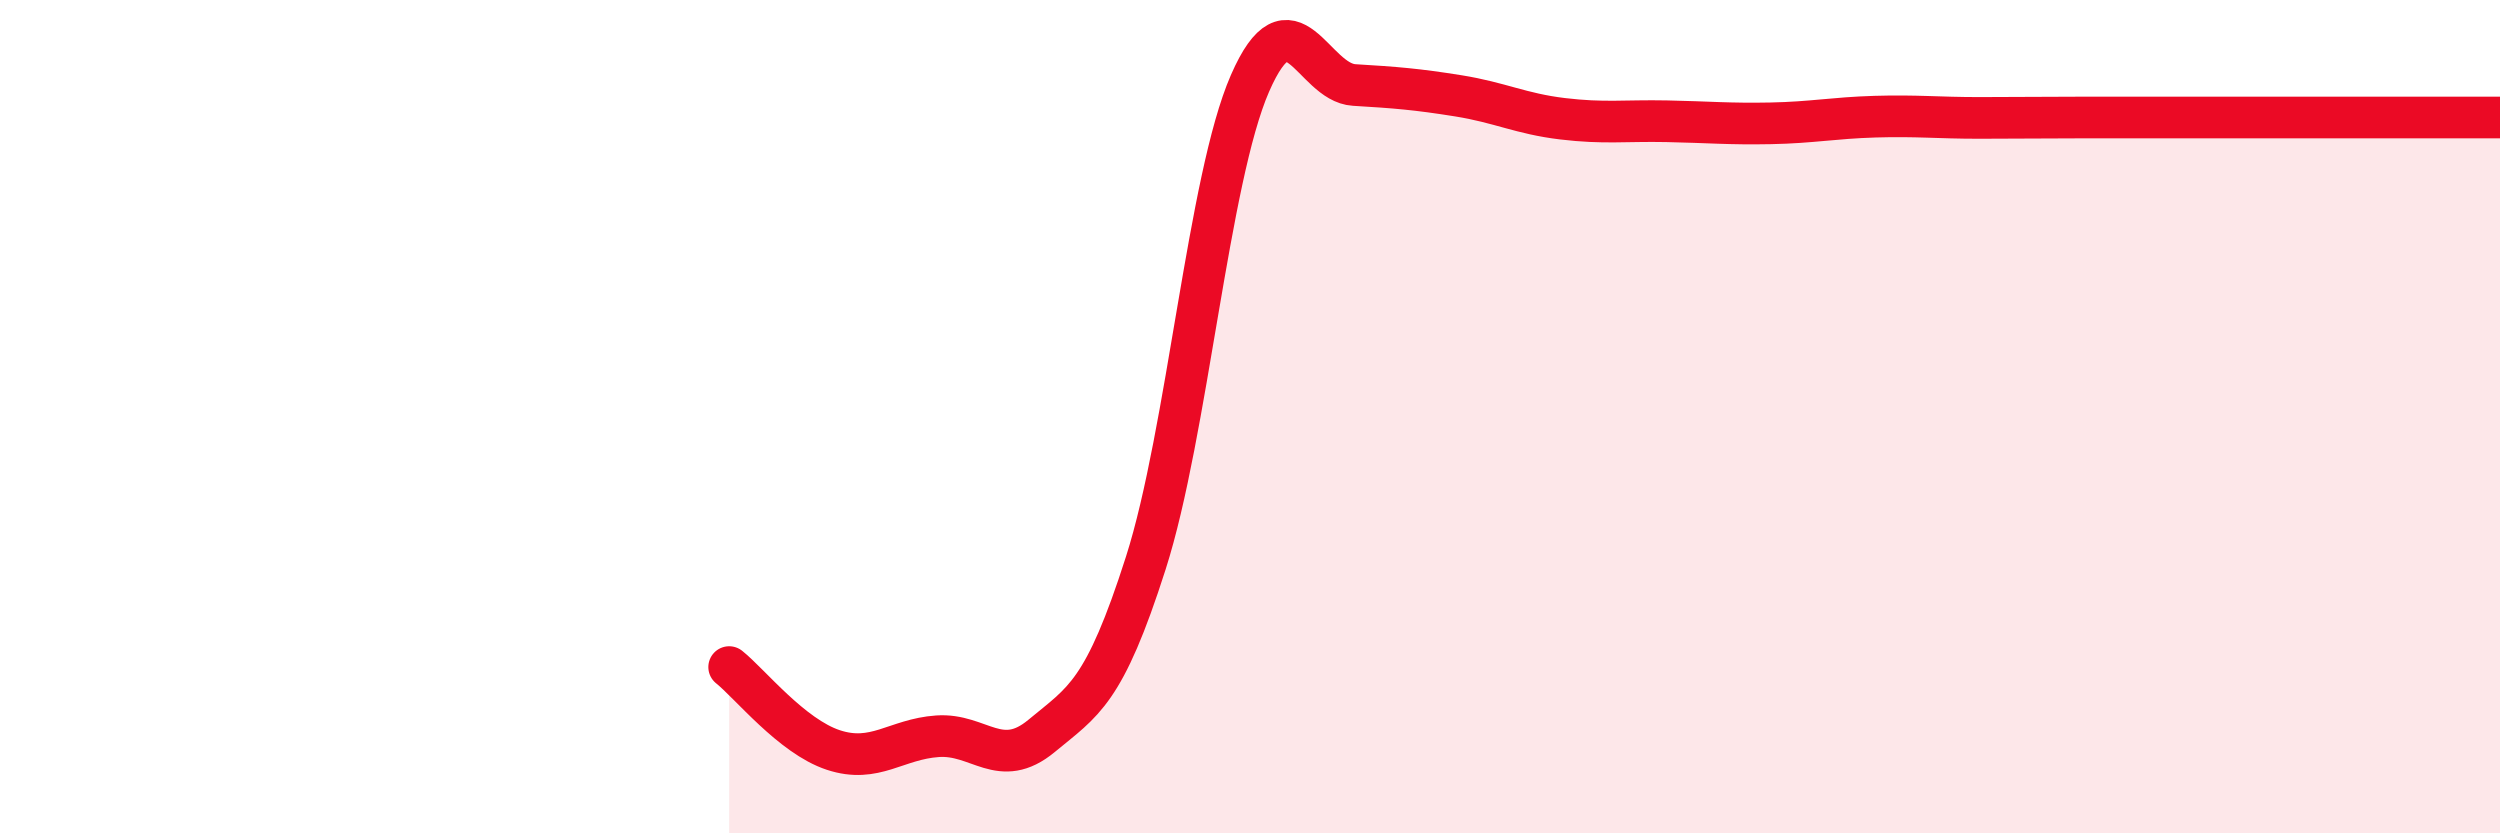
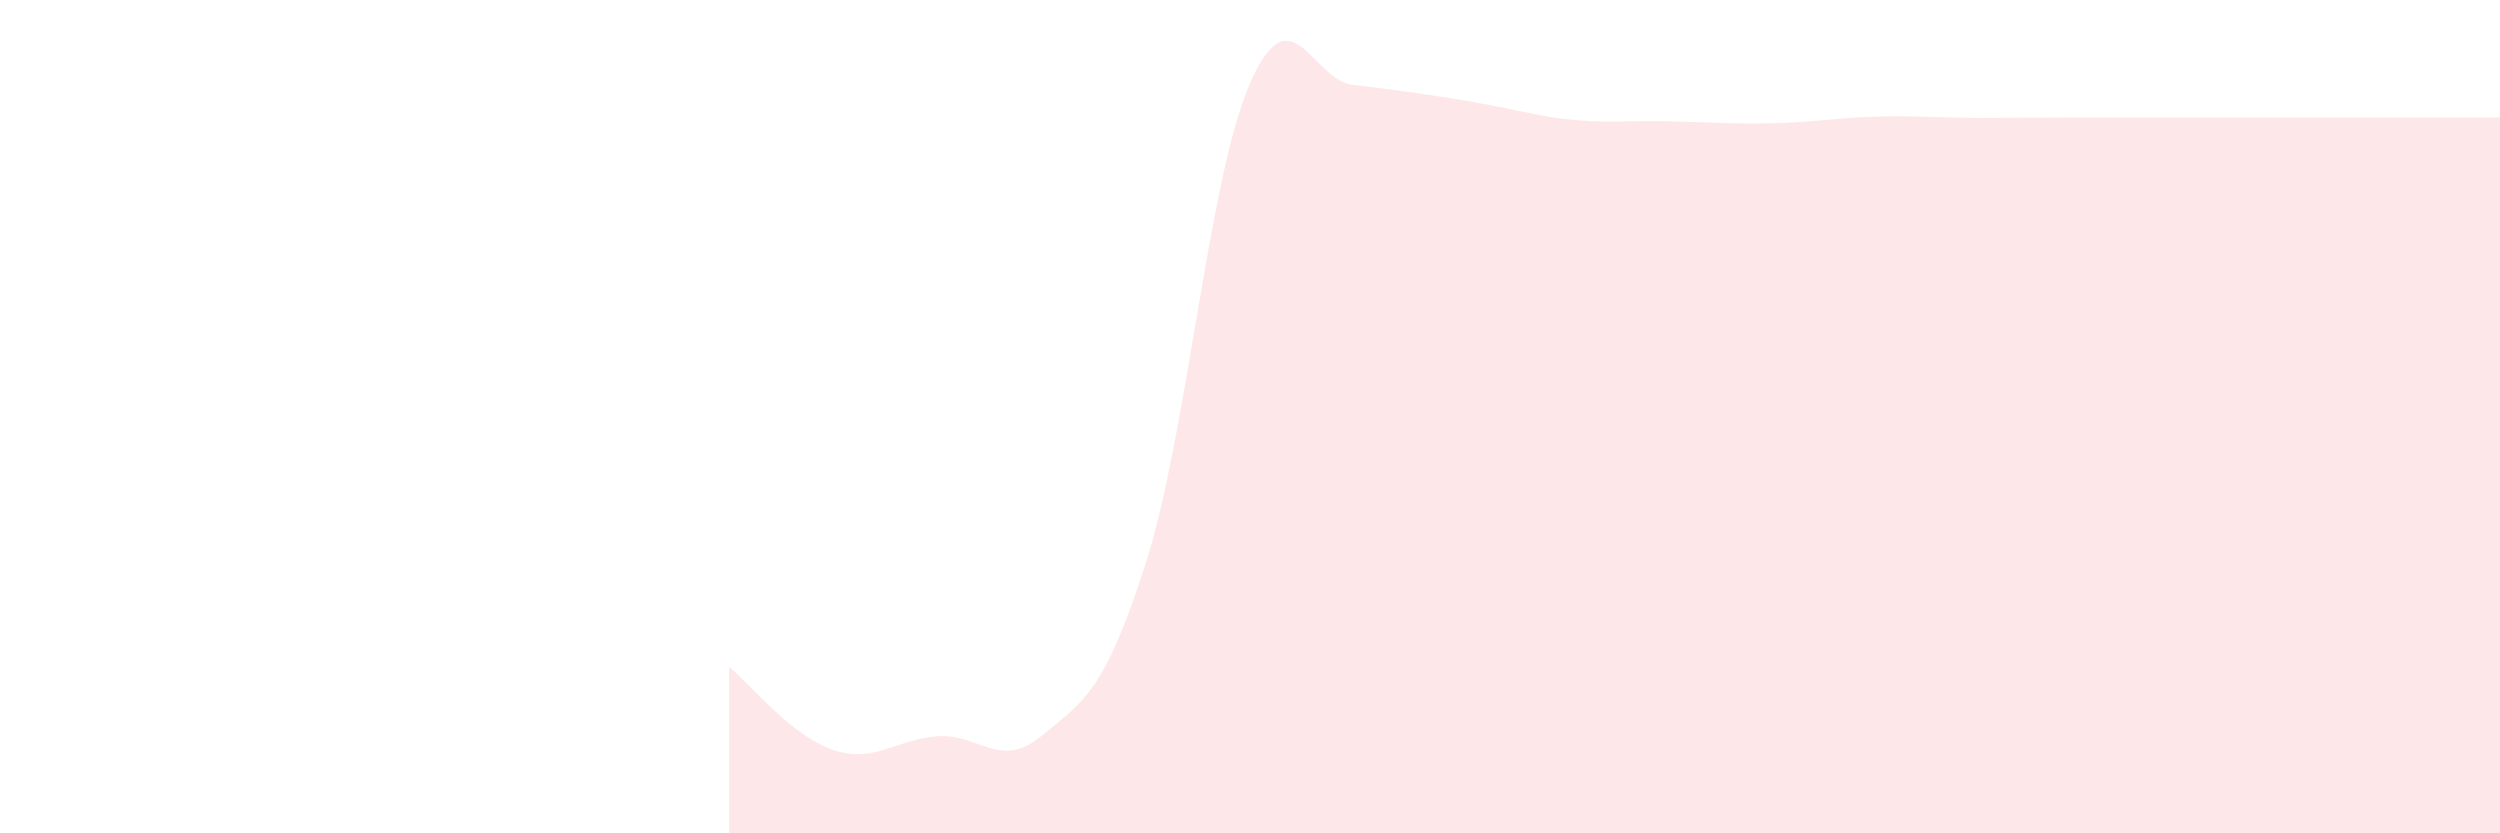
<svg xmlns="http://www.w3.org/2000/svg" width="60" height="20" viewBox="0 0 60 20">
-   <path d="M 17.5,16.01 C 18,16.41 19,17.67 20,18 C 21,18.33 21.5,17.74 22.5,17.67 C 23.5,17.6 24,18.49 25,17.66 C 26,16.83 26.5,16.64 27.5,13.51 C 28.5,10.38 29,4.29 30,2 C 31,-0.29 31.5,1.98 32.5,2.04 C 33.5,2.1 34,2.14 35,2.3 C 36,2.46 36.5,2.73 37.5,2.85 C 38.5,2.97 39,2.89 40,2.91 C 41,2.93 41.5,2.98 42.5,2.96 C 43.5,2.94 44,2.83 45,2.8 C 46,2.77 46.5,2.83 47.5,2.83 C 48.5,2.83 49,2.82 50,2.82 C 51,2.82 51.5,2.82 52.5,2.82 C 53.5,2.82 53.5,2.82 55,2.82 C 56.5,2.82 59,2.82 60,2.82L60 20L17.5 20Z" fill="#EB0A25" opacity="0.1" stroke-linecap="round" stroke-linejoin="round" />
-   <path d="M 17.5,16.01 C 18,16.41 19,17.67 20,18 C 21,18.33 21.5,17.74 22.5,17.67 C 23.5,17.6 24,18.49 25,17.66 C 26,16.83 26.5,16.64 27.5,13.51 C 28.5,10.38 29,4.29 30,2 C 31,-0.29 31.5,1.98 32.5,2.04 C 33.5,2.1 34,2.14 35,2.3 C 36,2.46 36.5,2.73 37.5,2.85 C 38.5,2.97 39,2.89 40,2.91 C 41,2.93 41.5,2.98 42.5,2.96 C 43.5,2.94 44,2.83 45,2.8 C 46,2.77 46.5,2.83 47.5,2.83 C 48.5,2.83 49,2.82 50,2.82 C 51,2.82 51.5,2.82 52.5,2.82 C 53.5,2.82 53.5,2.82 55,2.82 C 56.5,2.82 59,2.82 60,2.82" stroke="#EB0A25" stroke-width="1" fill="none" stroke-linecap="round" stroke-linejoin="round" />
+   <path d="M 17.5,16.01 C 18,16.41 19,17.67 20,18 C 21,18.33 21.5,17.74 22.5,17.67 C 23.5,17.6 24,18.49 25,17.66 C 26,16.83 26.5,16.64 27.5,13.51 C 28.5,10.38 29,4.29 30,2 C 31,-0.29 31.5,1.98 32.5,2.04 C 36,2.46 36.5,2.73 37.5,2.85 C 38.5,2.97 39,2.89 40,2.91 C 41,2.93 41.5,2.98 42.5,2.96 C 43.5,2.94 44,2.83 45,2.8 C 46,2.77 46.5,2.83 47.5,2.83 C 48.5,2.83 49,2.82 50,2.82 C 51,2.82 51.5,2.82 52.5,2.82 C 53.5,2.82 53.5,2.82 55,2.82 C 56.5,2.82 59,2.82 60,2.82L60 20L17.5 20Z" fill="#EB0A25" opacity="0.1" stroke-linecap="round" stroke-linejoin="round" />
</svg>